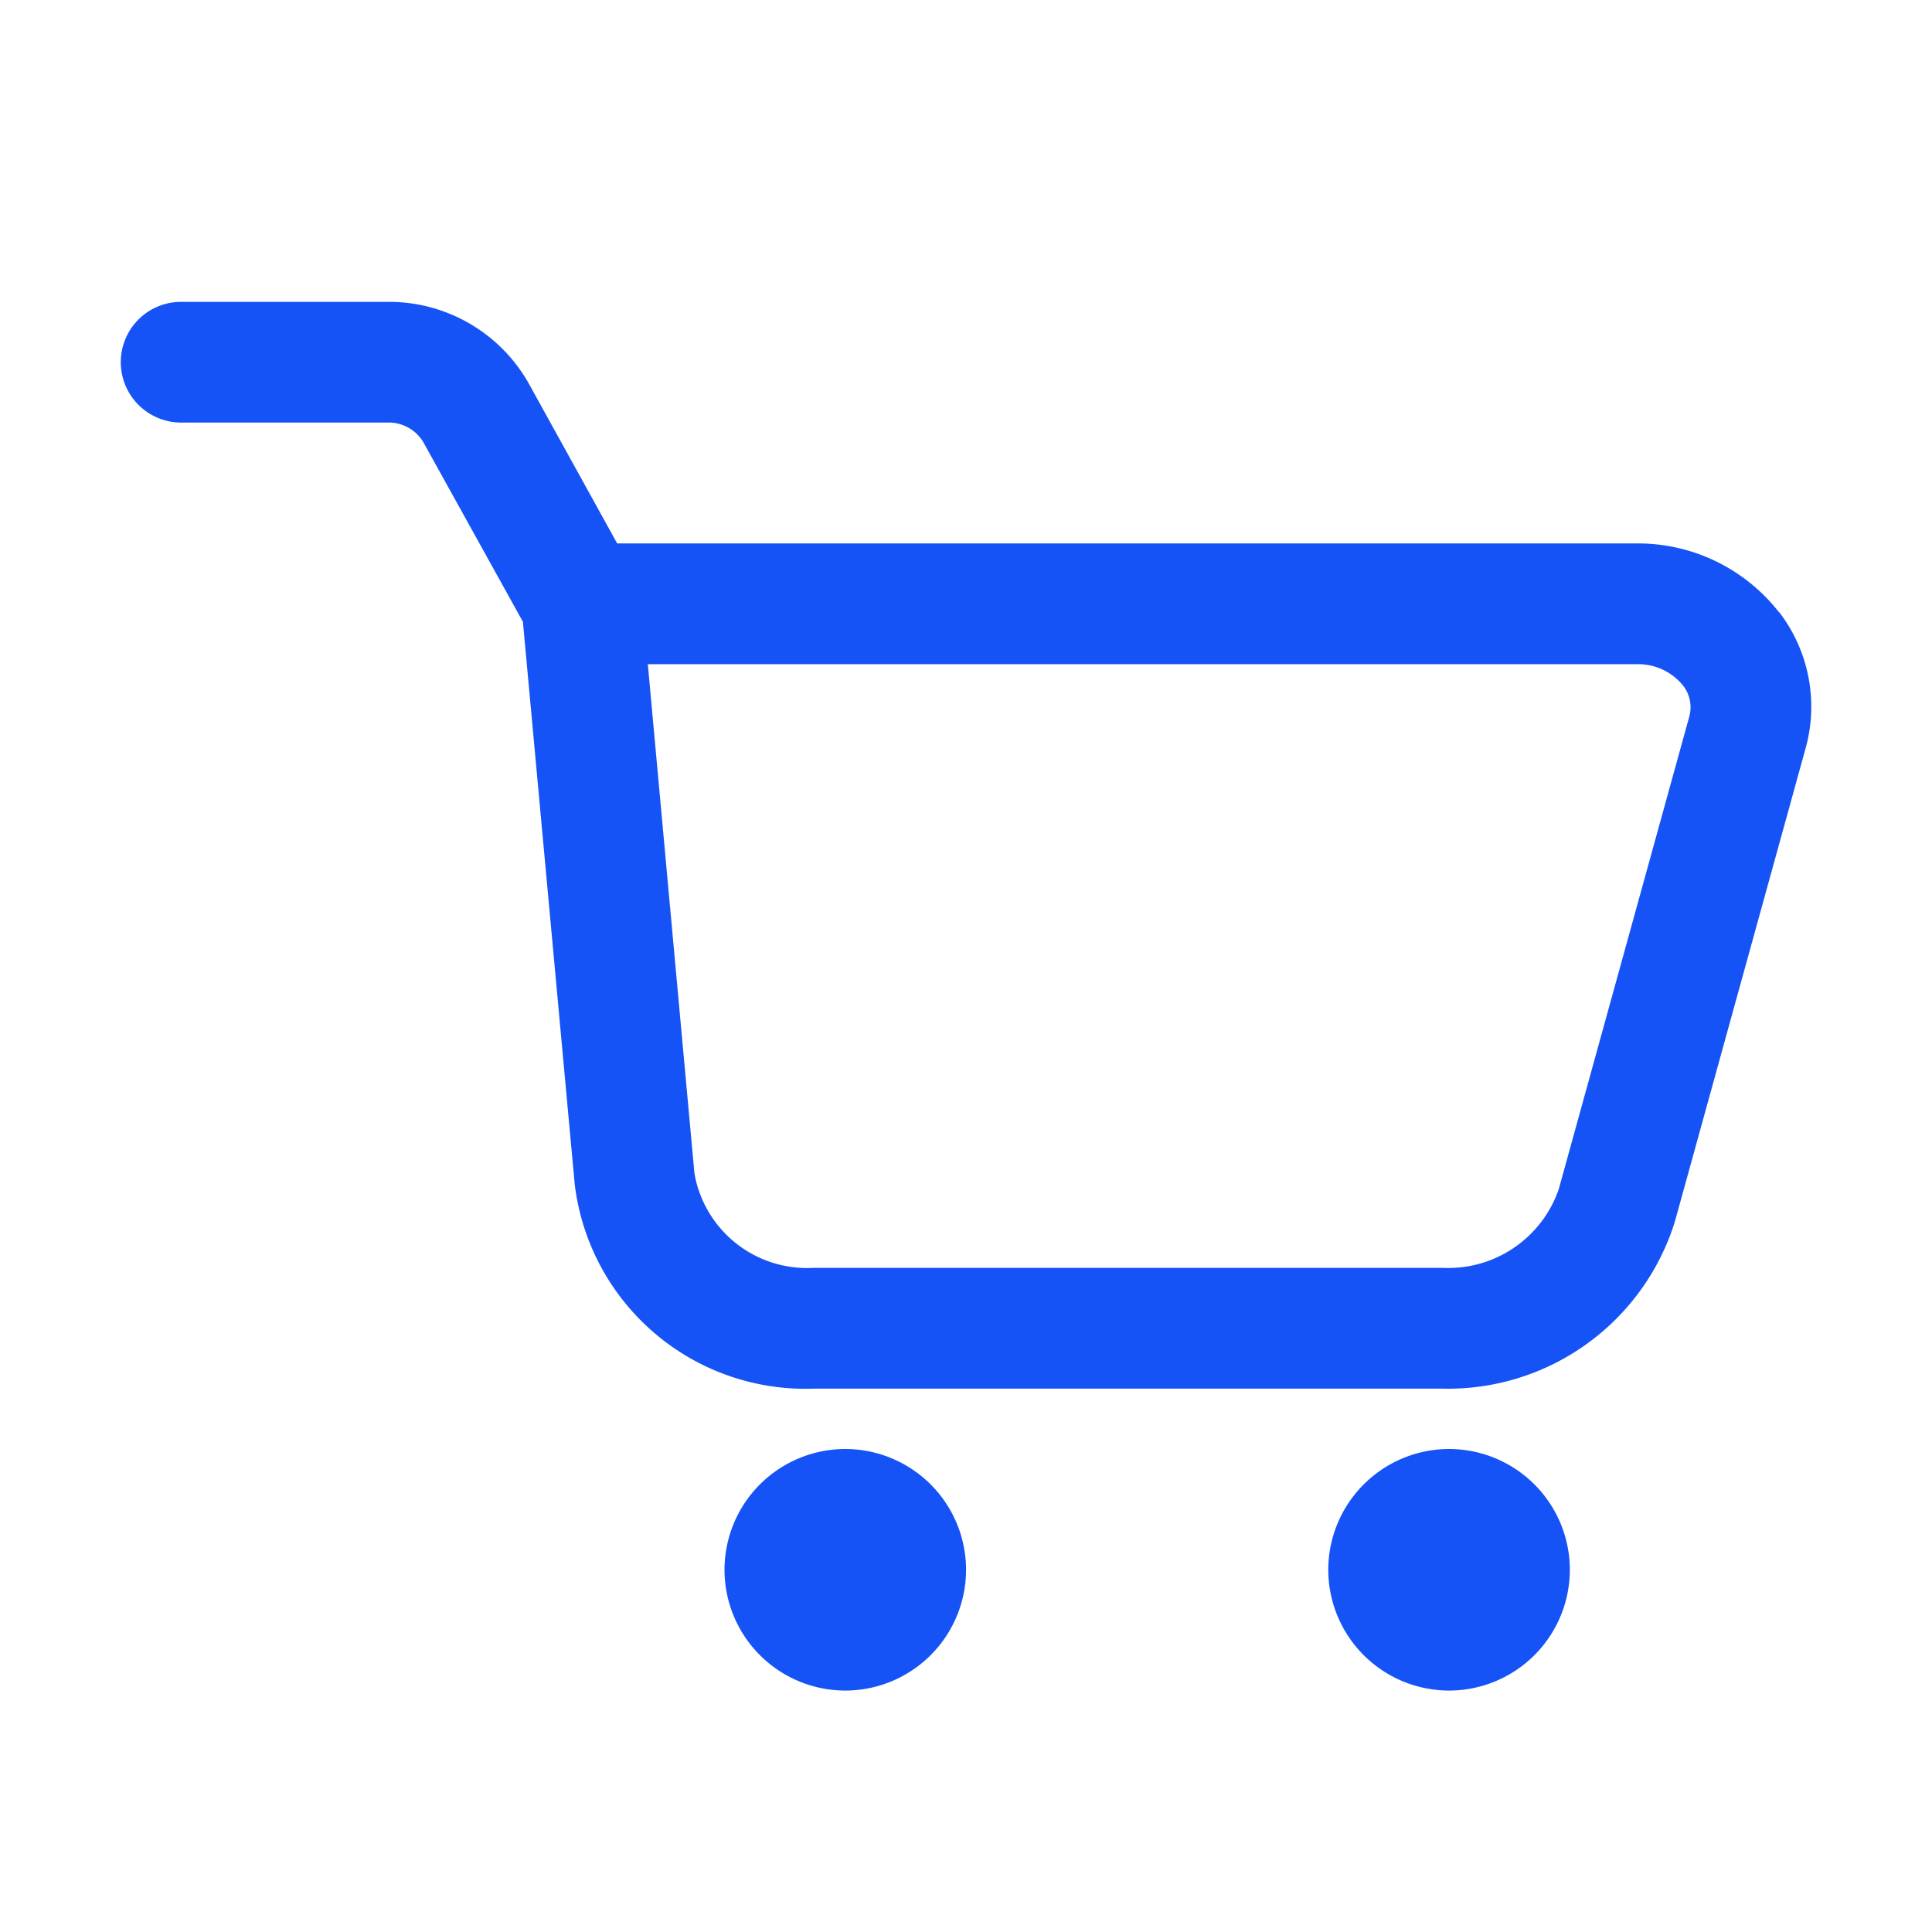
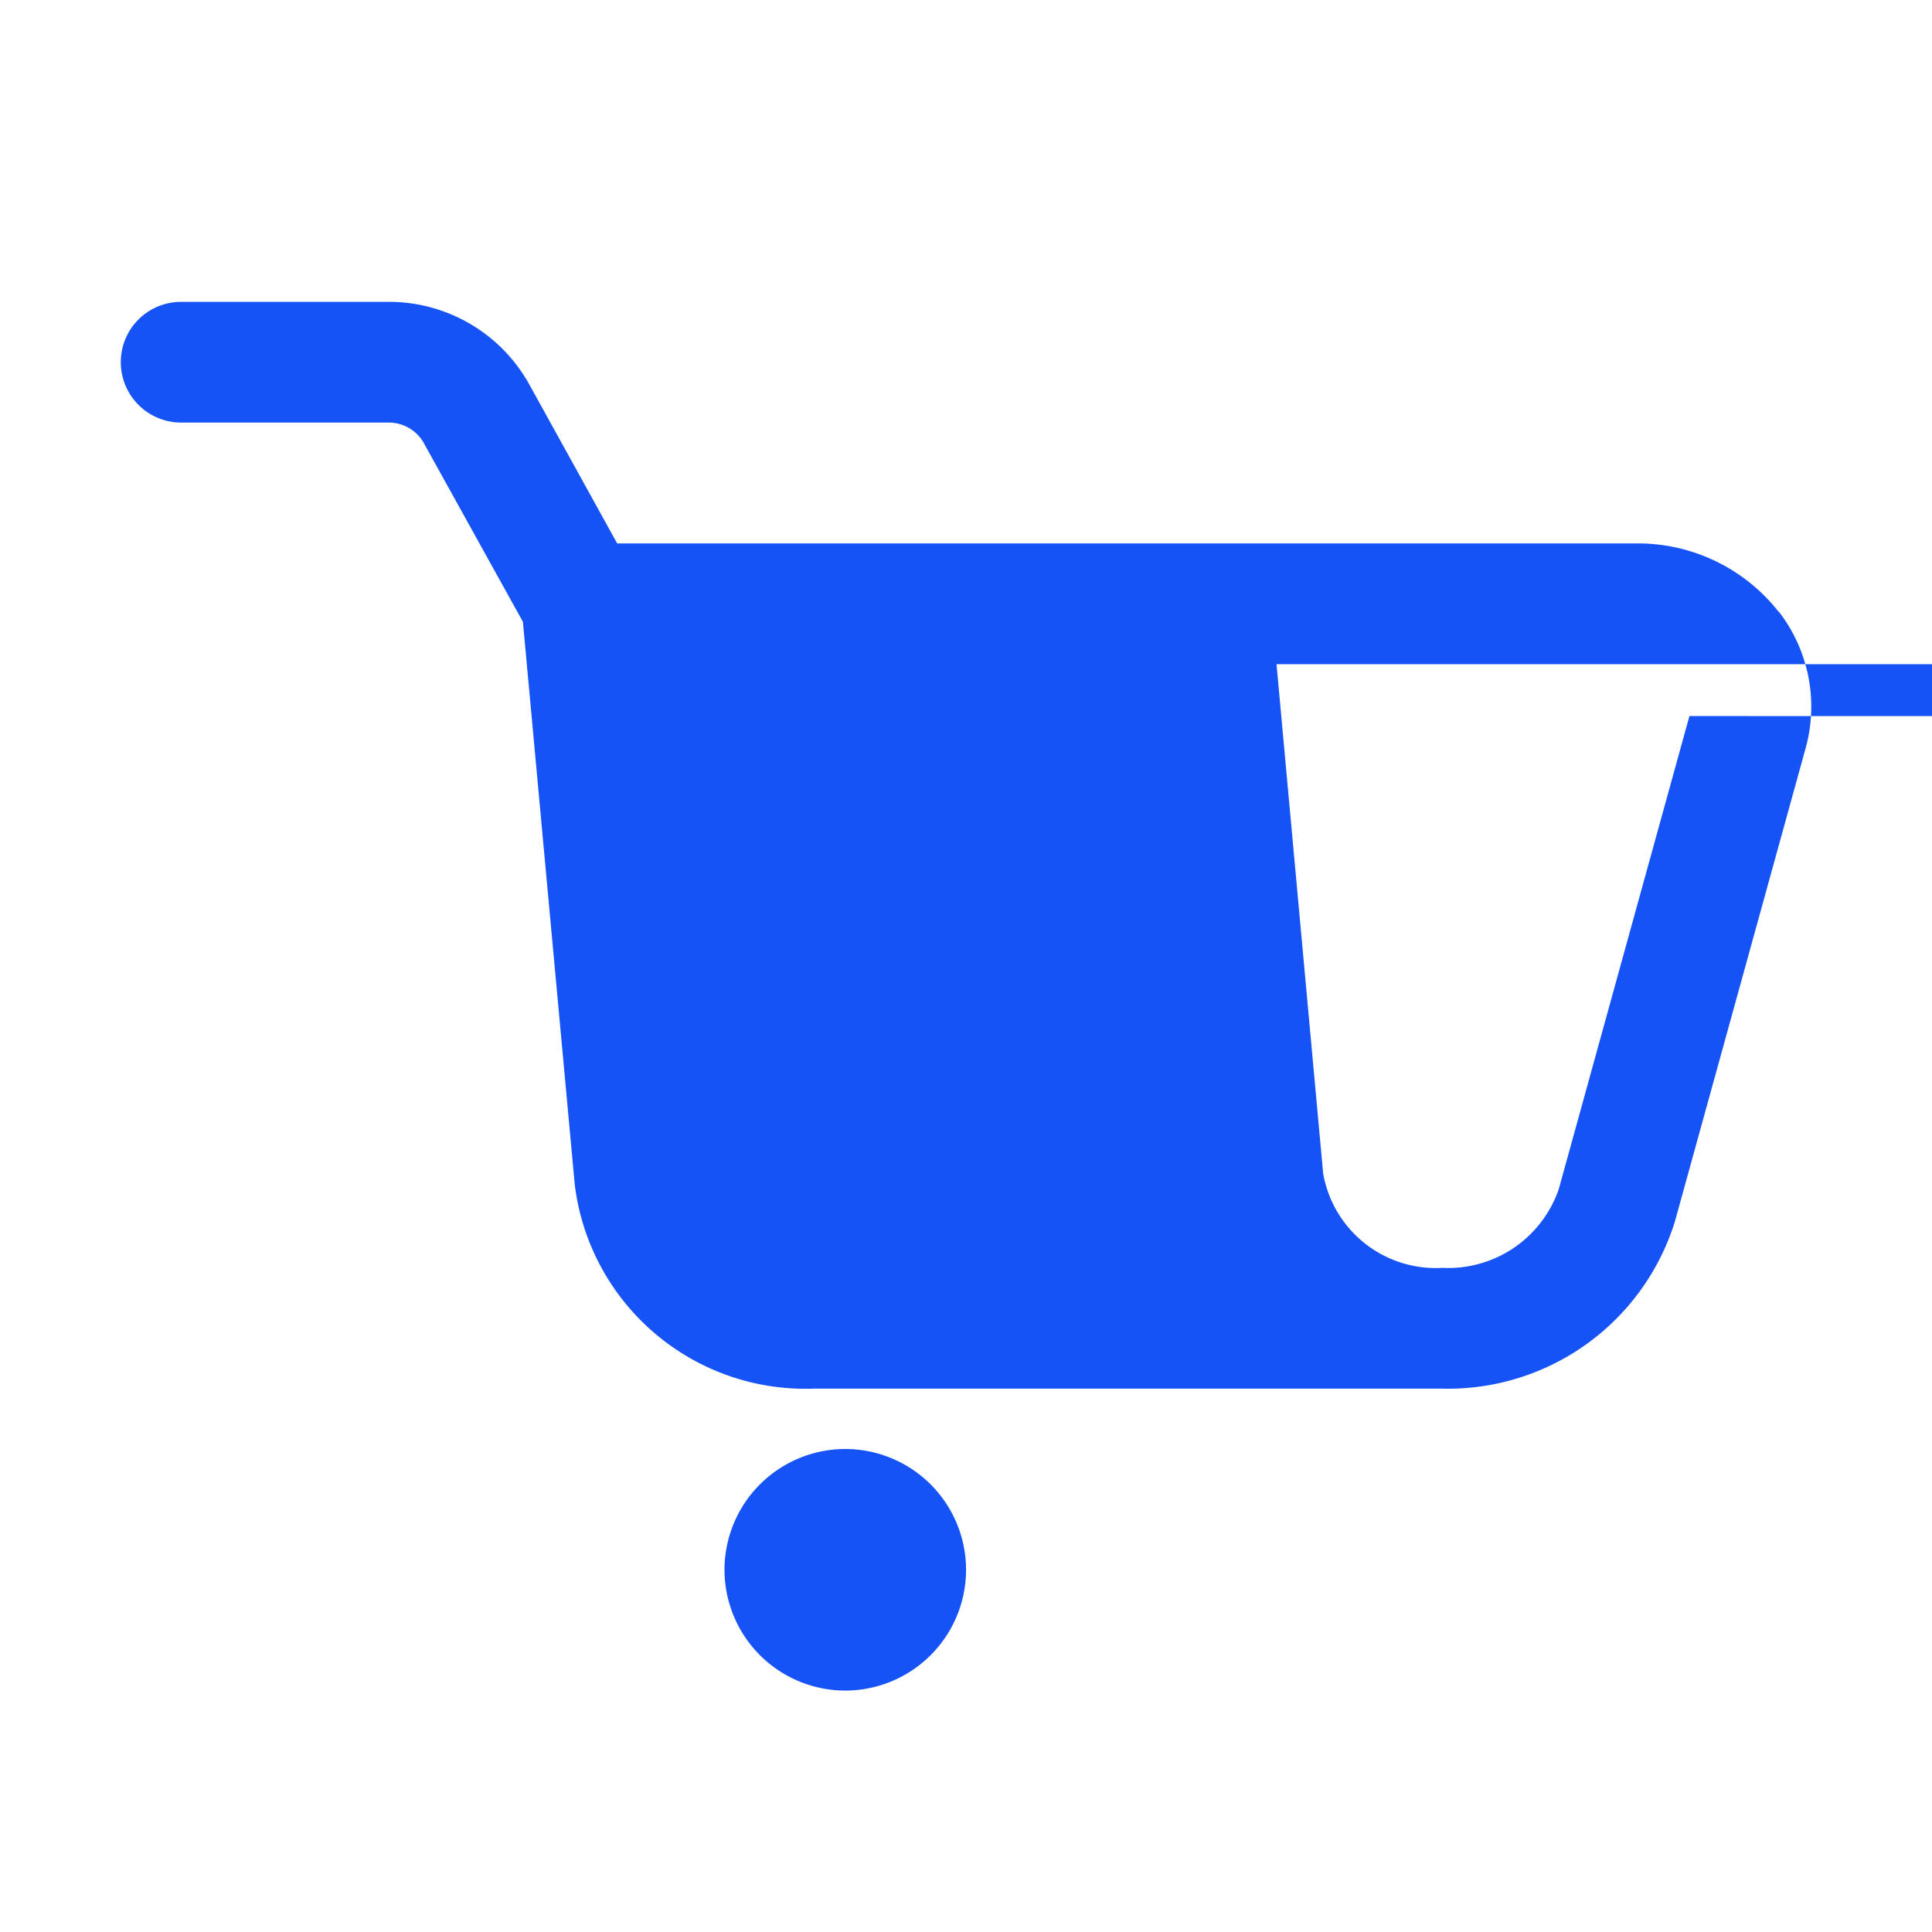
<svg xmlns="http://www.w3.org/2000/svg" width="29" height="29" viewBox="0 0 29 29">
  <defs>
    <clipPath id="clip-path">
      <rect id="Rectángulo_558" data-name="Rectángulo 558" width="29" height="29" fill="#1653f6" />
    </clipPath>
  </defs>
  <g id="Grupo_172" data-name="Grupo 172" transform="translate(168 16)">
    <g id="Grupo_171" data-name="Grupo 171" transform="translate(-168 -16)" clip-path="url(#clip-path)">
-       <path id="Trazado_14" data-name="Trazado 14" d="M-141.113-6.345a2.686,2.686,0,0,0-2.136-1.029h-15.3l-1.33-2.406A2.409,2.409,0,0,0-162-11h-3.094a.905.905,0,0,0-.906.906.907.907,0,0,0,.906.906H-162a.606.606,0,0,1,.536.285l1.5,2.705.778,8.445A3.488,3.488,0,0,0-155.6,5.313h9.433A3.567,3.567,0,0,0-142.671,2.8l1.961-7.1a2.332,2.332,0,0,0-.4-2.047m-1.344,1.564-1.961,7.1A1.755,1.755,0,0,1-146.163,3.5H-155.6a1.716,1.716,0,0,1-1.789-1.417l-.7-7.644h14.841a.865.865,0,0,1,.693.314.525.525,0,0,1,.1.466" transform="translate(167.813 15.531)" fill="#1653f6" />
+       <path id="Trazado_14" data-name="Trazado 14" d="M-141.113-6.345a2.686,2.686,0,0,0-2.136-1.029h-15.3l-1.33-2.406A2.409,2.409,0,0,0-162-11h-3.094a.905.905,0,0,0-.906.906.907.907,0,0,0,.906.906H-162a.606.606,0,0,1,.536.285l1.5,2.705.778,8.445A3.488,3.488,0,0,0-155.6,5.313h9.433A3.567,3.567,0,0,0-142.671,2.8l1.961-7.1a2.332,2.332,0,0,0-.4-2.047m-1.344,1.564-1.961,7.1A1.755,1.755,0,0,1-146.163,3.5a1.716,1.716,0,0,1-1.789-1.417l-.7-7.644h14.841a.865.865,0,0,1,.693.314.525.525,0,0,1,.1.466" transform="translate(167.813 15.531)" fill="#1653f6" />
      <path id="Trazado_15" data-name="Trazado 15" d="M-154.187,8A1.815,1.815,0,0,0-156,9.813a1.815,1.815,0,0,0,1.813,1.813,1.815,1.815,0,0,0,1.813-1.812A1.815,1.815,0,0,0-154.187,8" transform="translate(166.875 13.75)" fill="#1653f6" />
-       <path id="Trazado_16" data-name="Trazado 16" d="M-144.187,8A1.815,1.815,0,0,0-146,9.813a1.815,1.815,0,0,0,1.813,1.813,1.815,1.815,0,0,0,1.813-1.812A1.815,1.815,0,0,0-144.187,8" transform="translate(165.938 13.75)" fill="#1653f6" />
    </g>
  </g>
</svg>